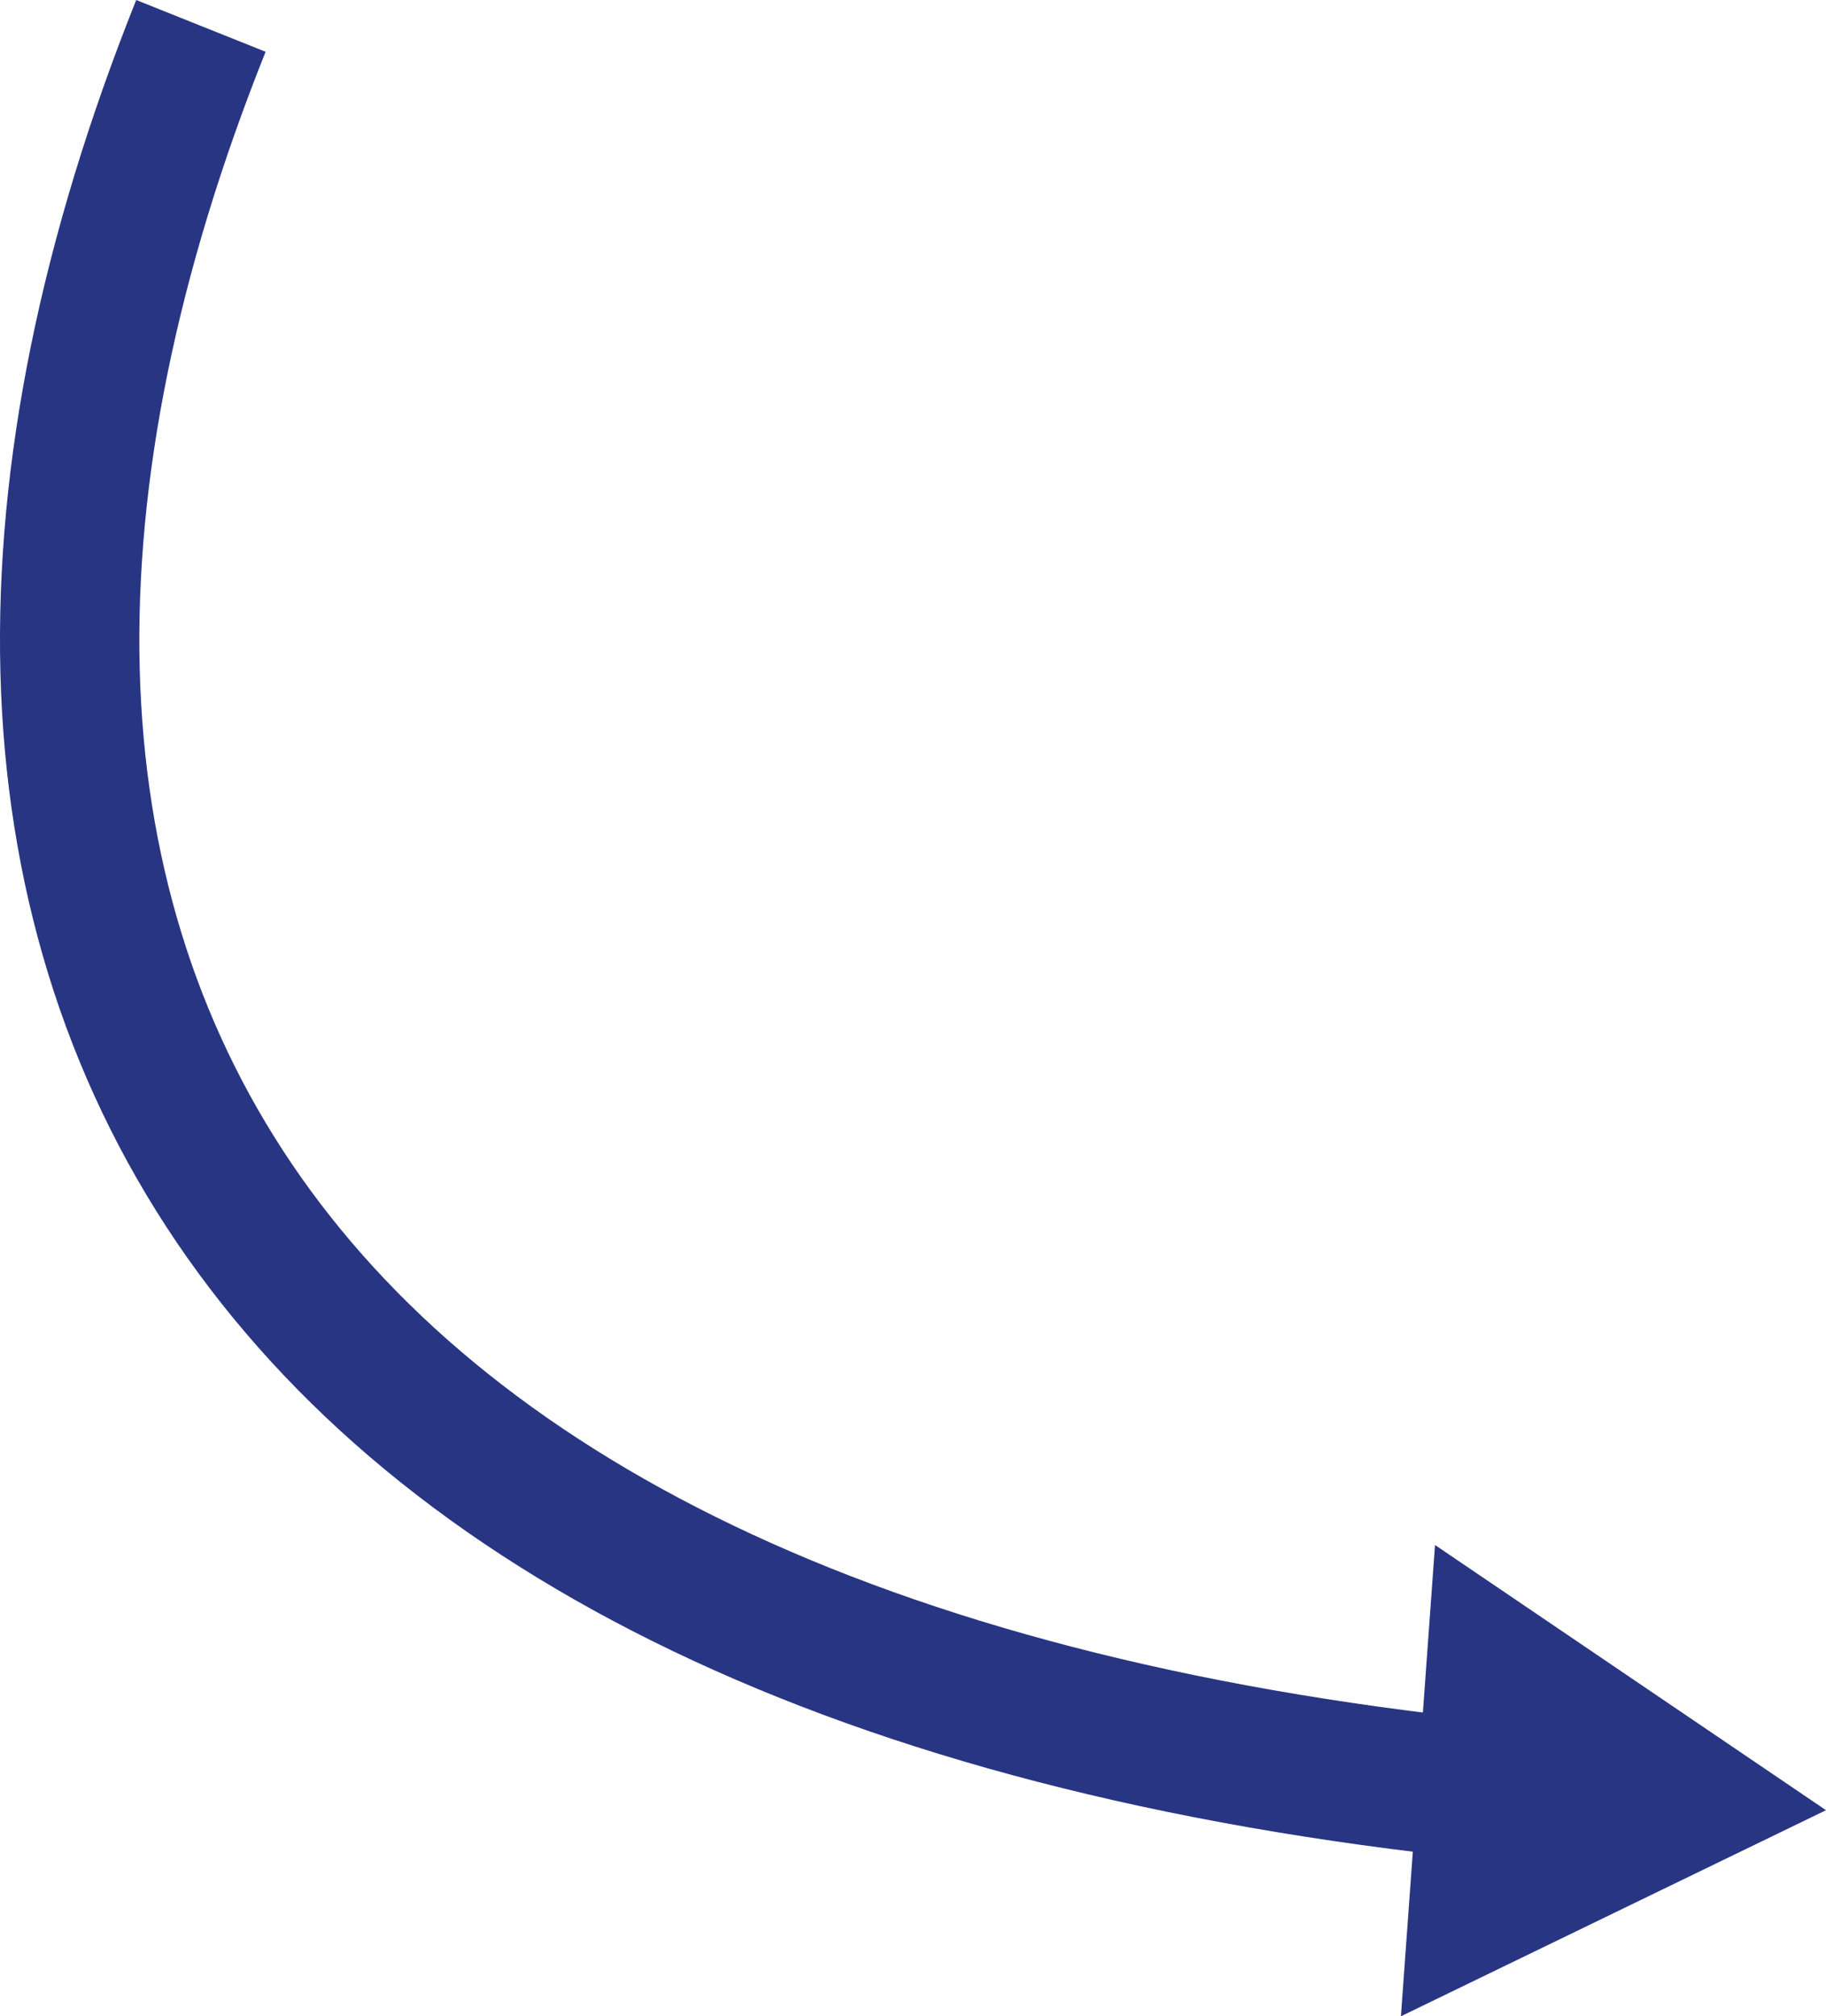
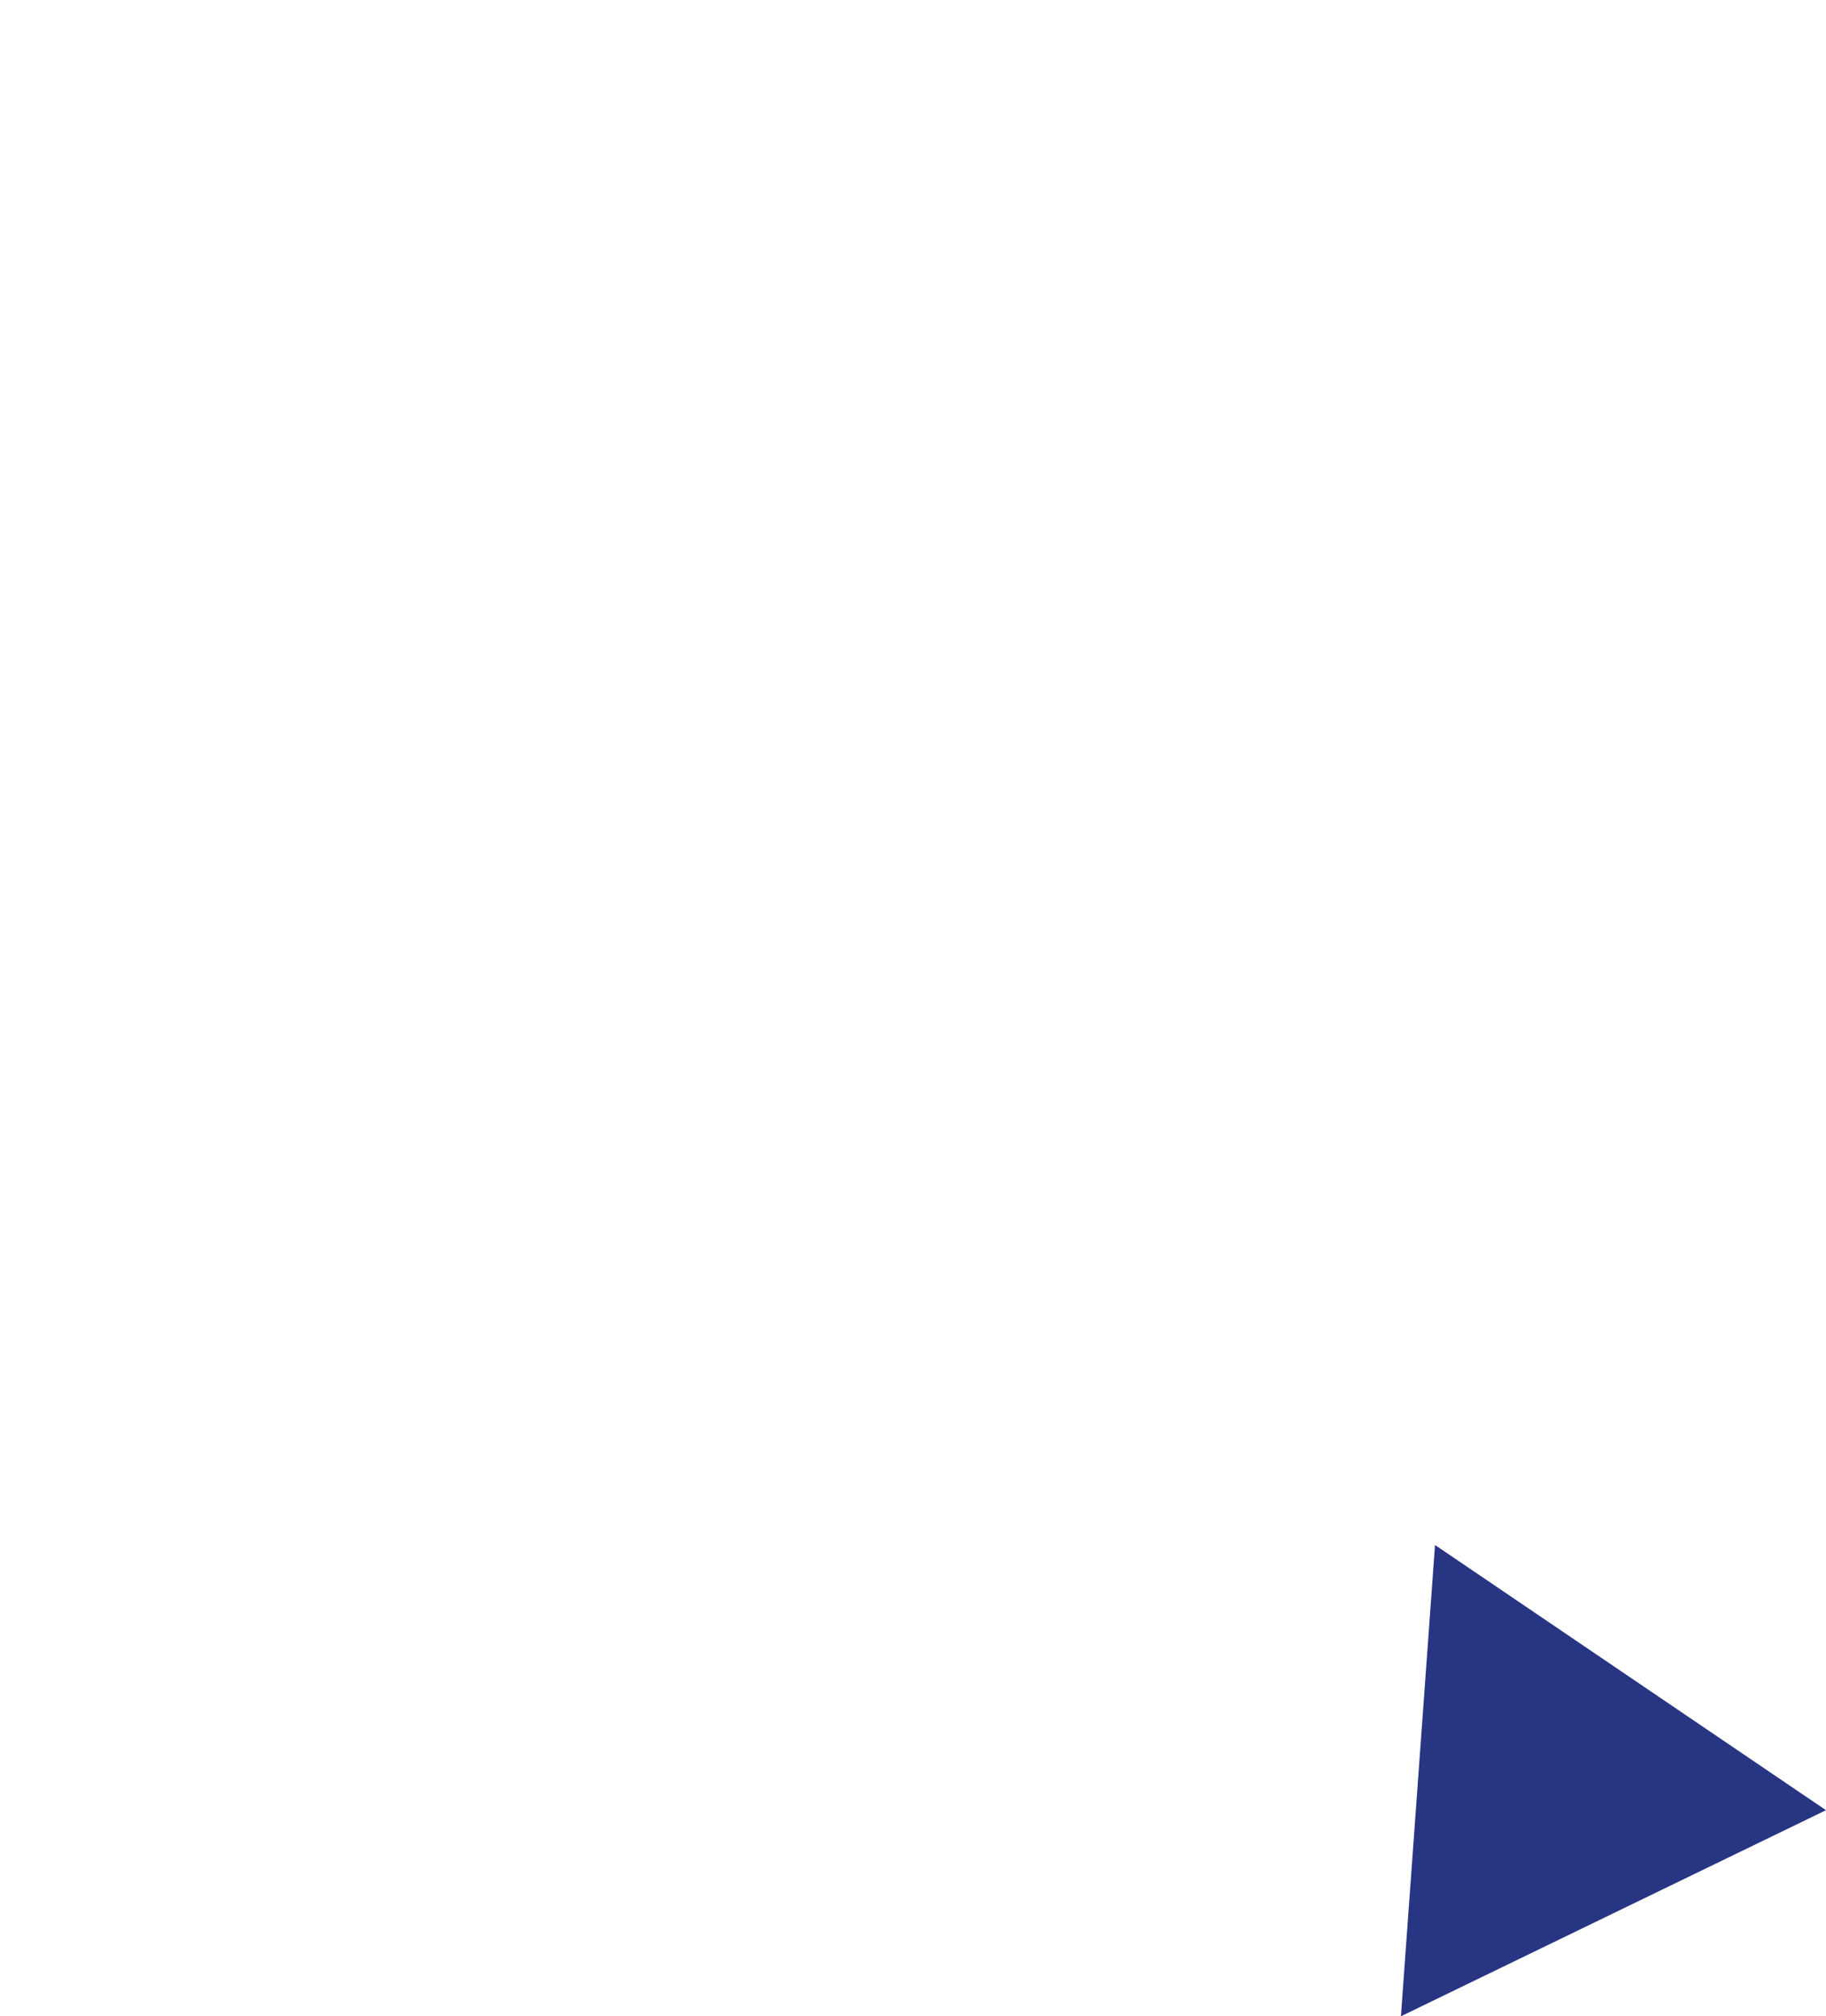
<svg xmlns="http://www.w3.org/2000/svg" id="Ebene_2" data-name="Ebene 2" width="52.415" height="57.874" viewBox="0 0 52.415 57.874">
  <defs>
    <style>
      .cls-1 {
        fill: #283583;
      }

      .cls-2 {
        fill: none;
        stroke: #283583;
        stroke-miterlimit: 10;
        stroke-width: 4px;
      }
    </style>
  </defs>
  <g id="Ebene_1-2" data-name="Ebene 1">
    <g>
-       <path class="cls-2" d="M5.767,.743c-10.53,26.332,.778,46.894,36.904,50.634" />
      <polygon class="cls-1" points="40.213 57.874 52.415 51.959 41.192 44.347 40.213 57.874" />
    </g>
  </g>
</svg>